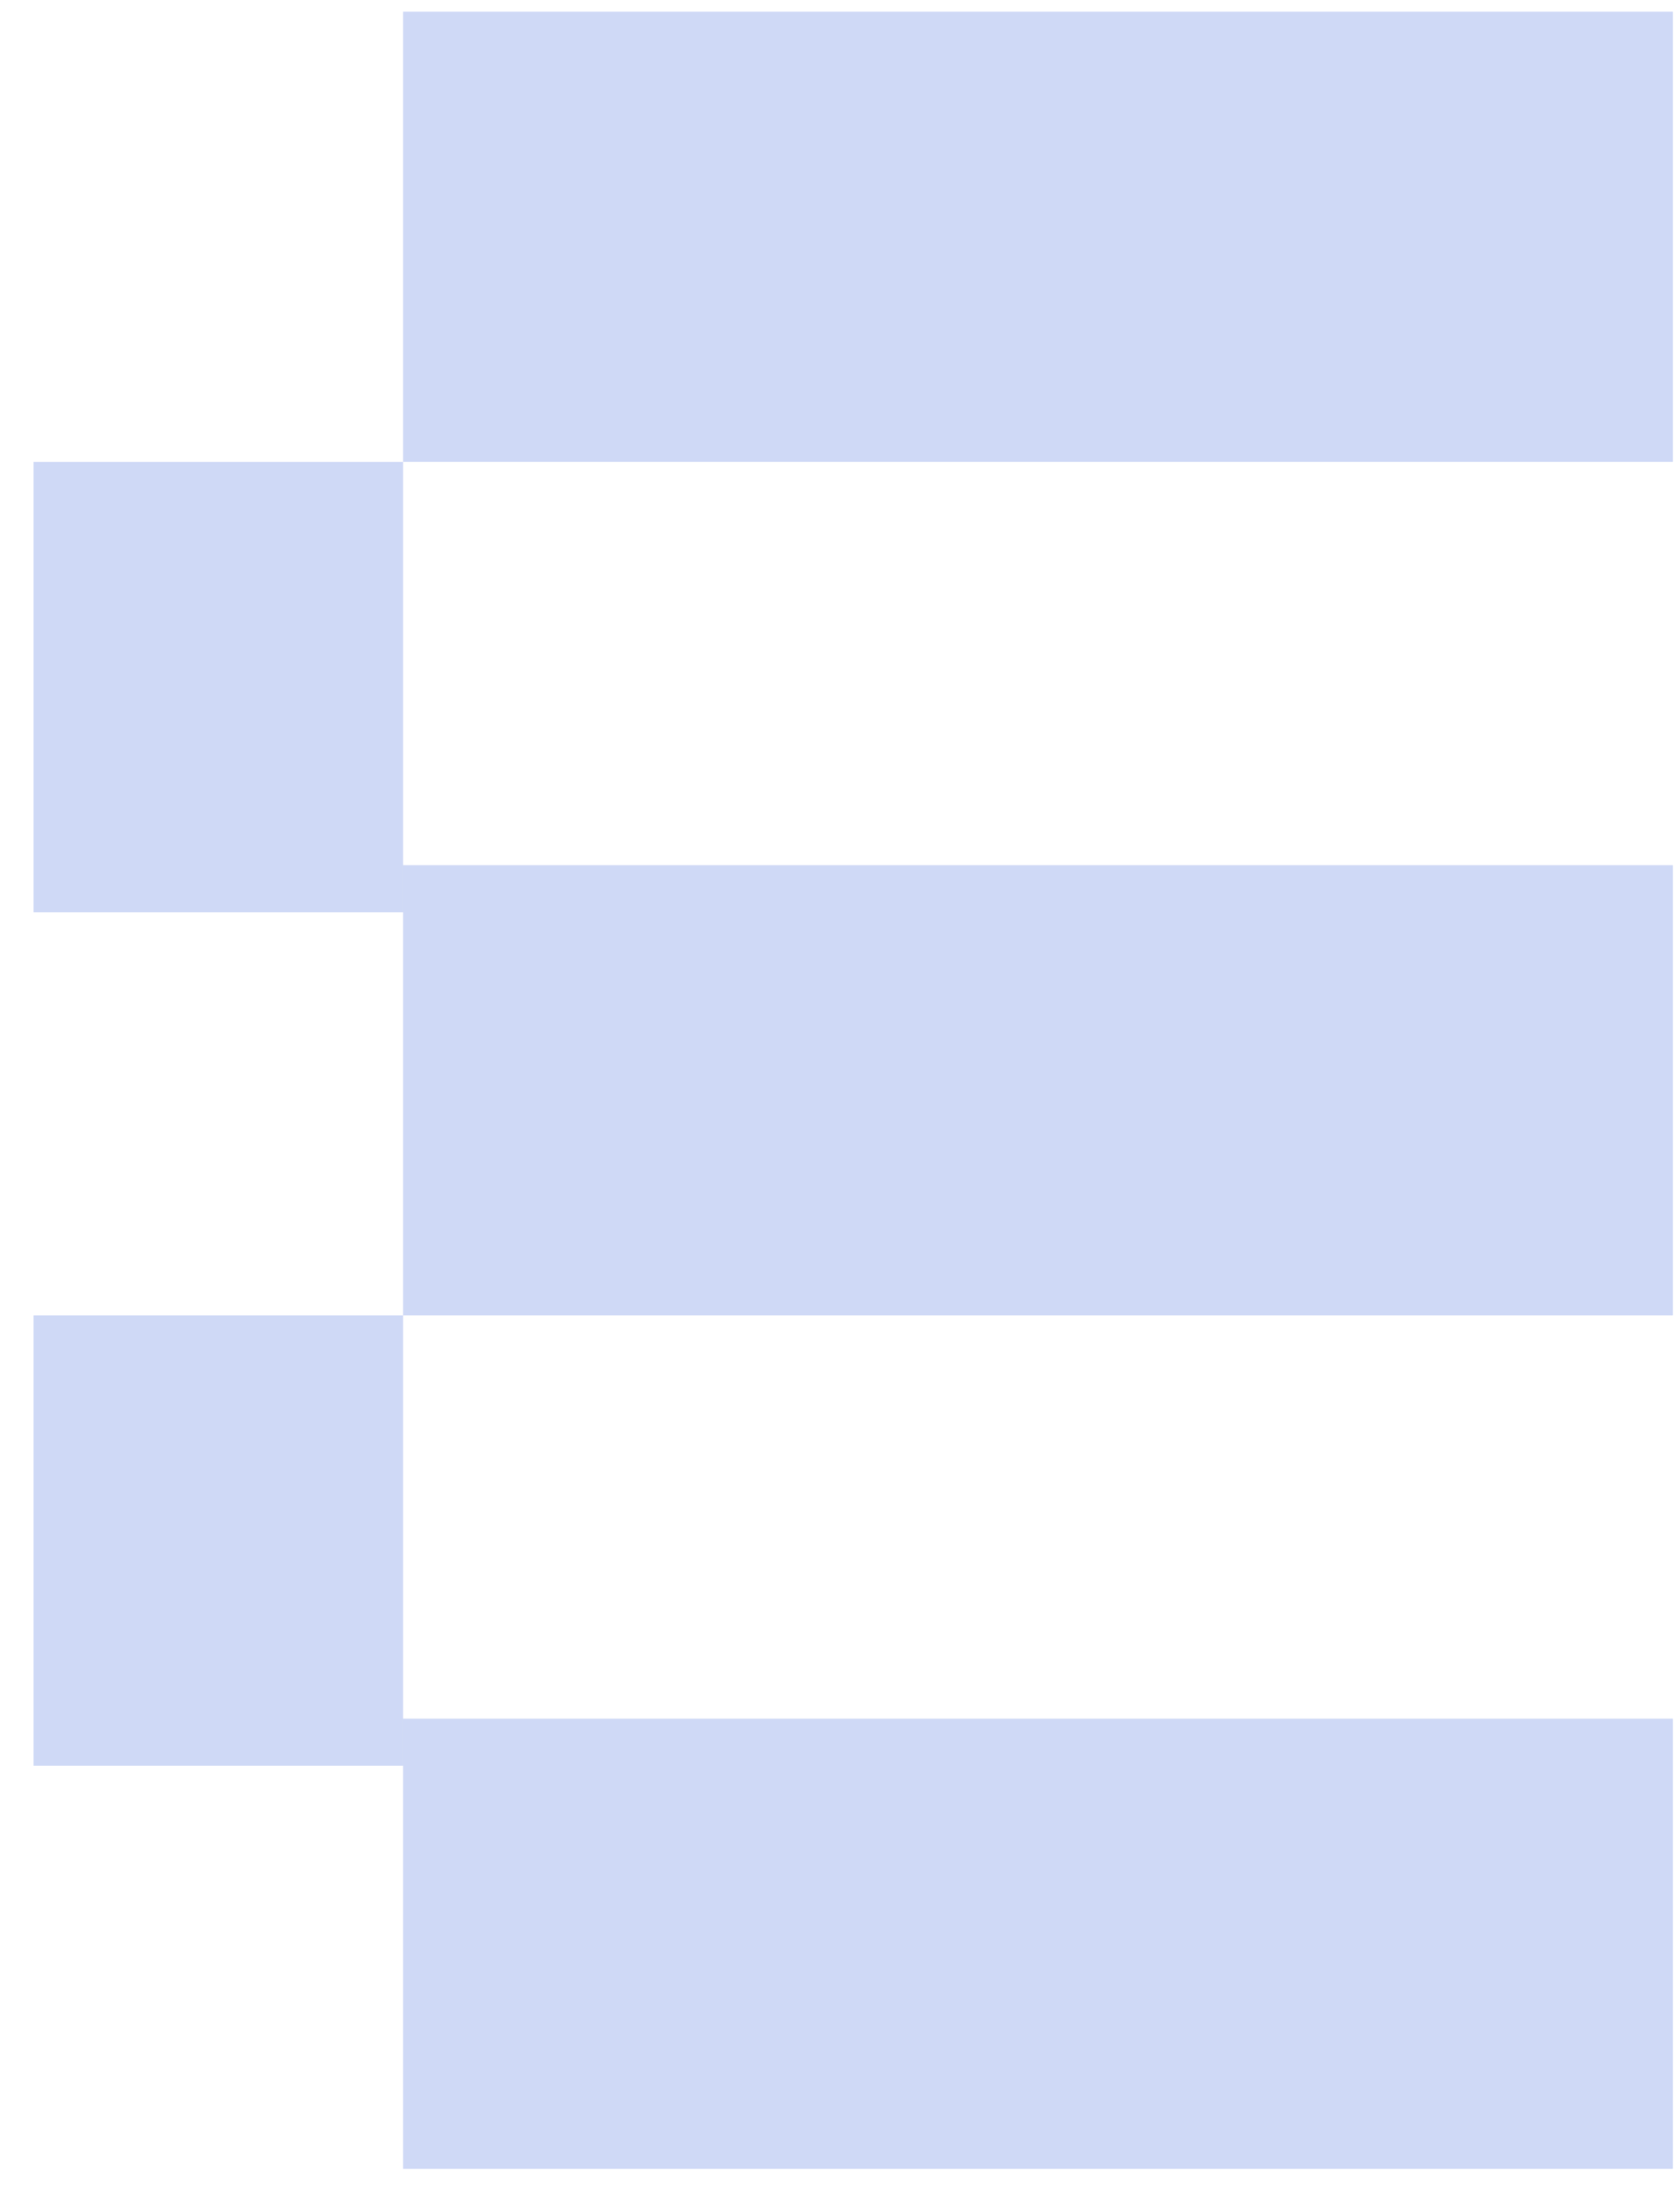
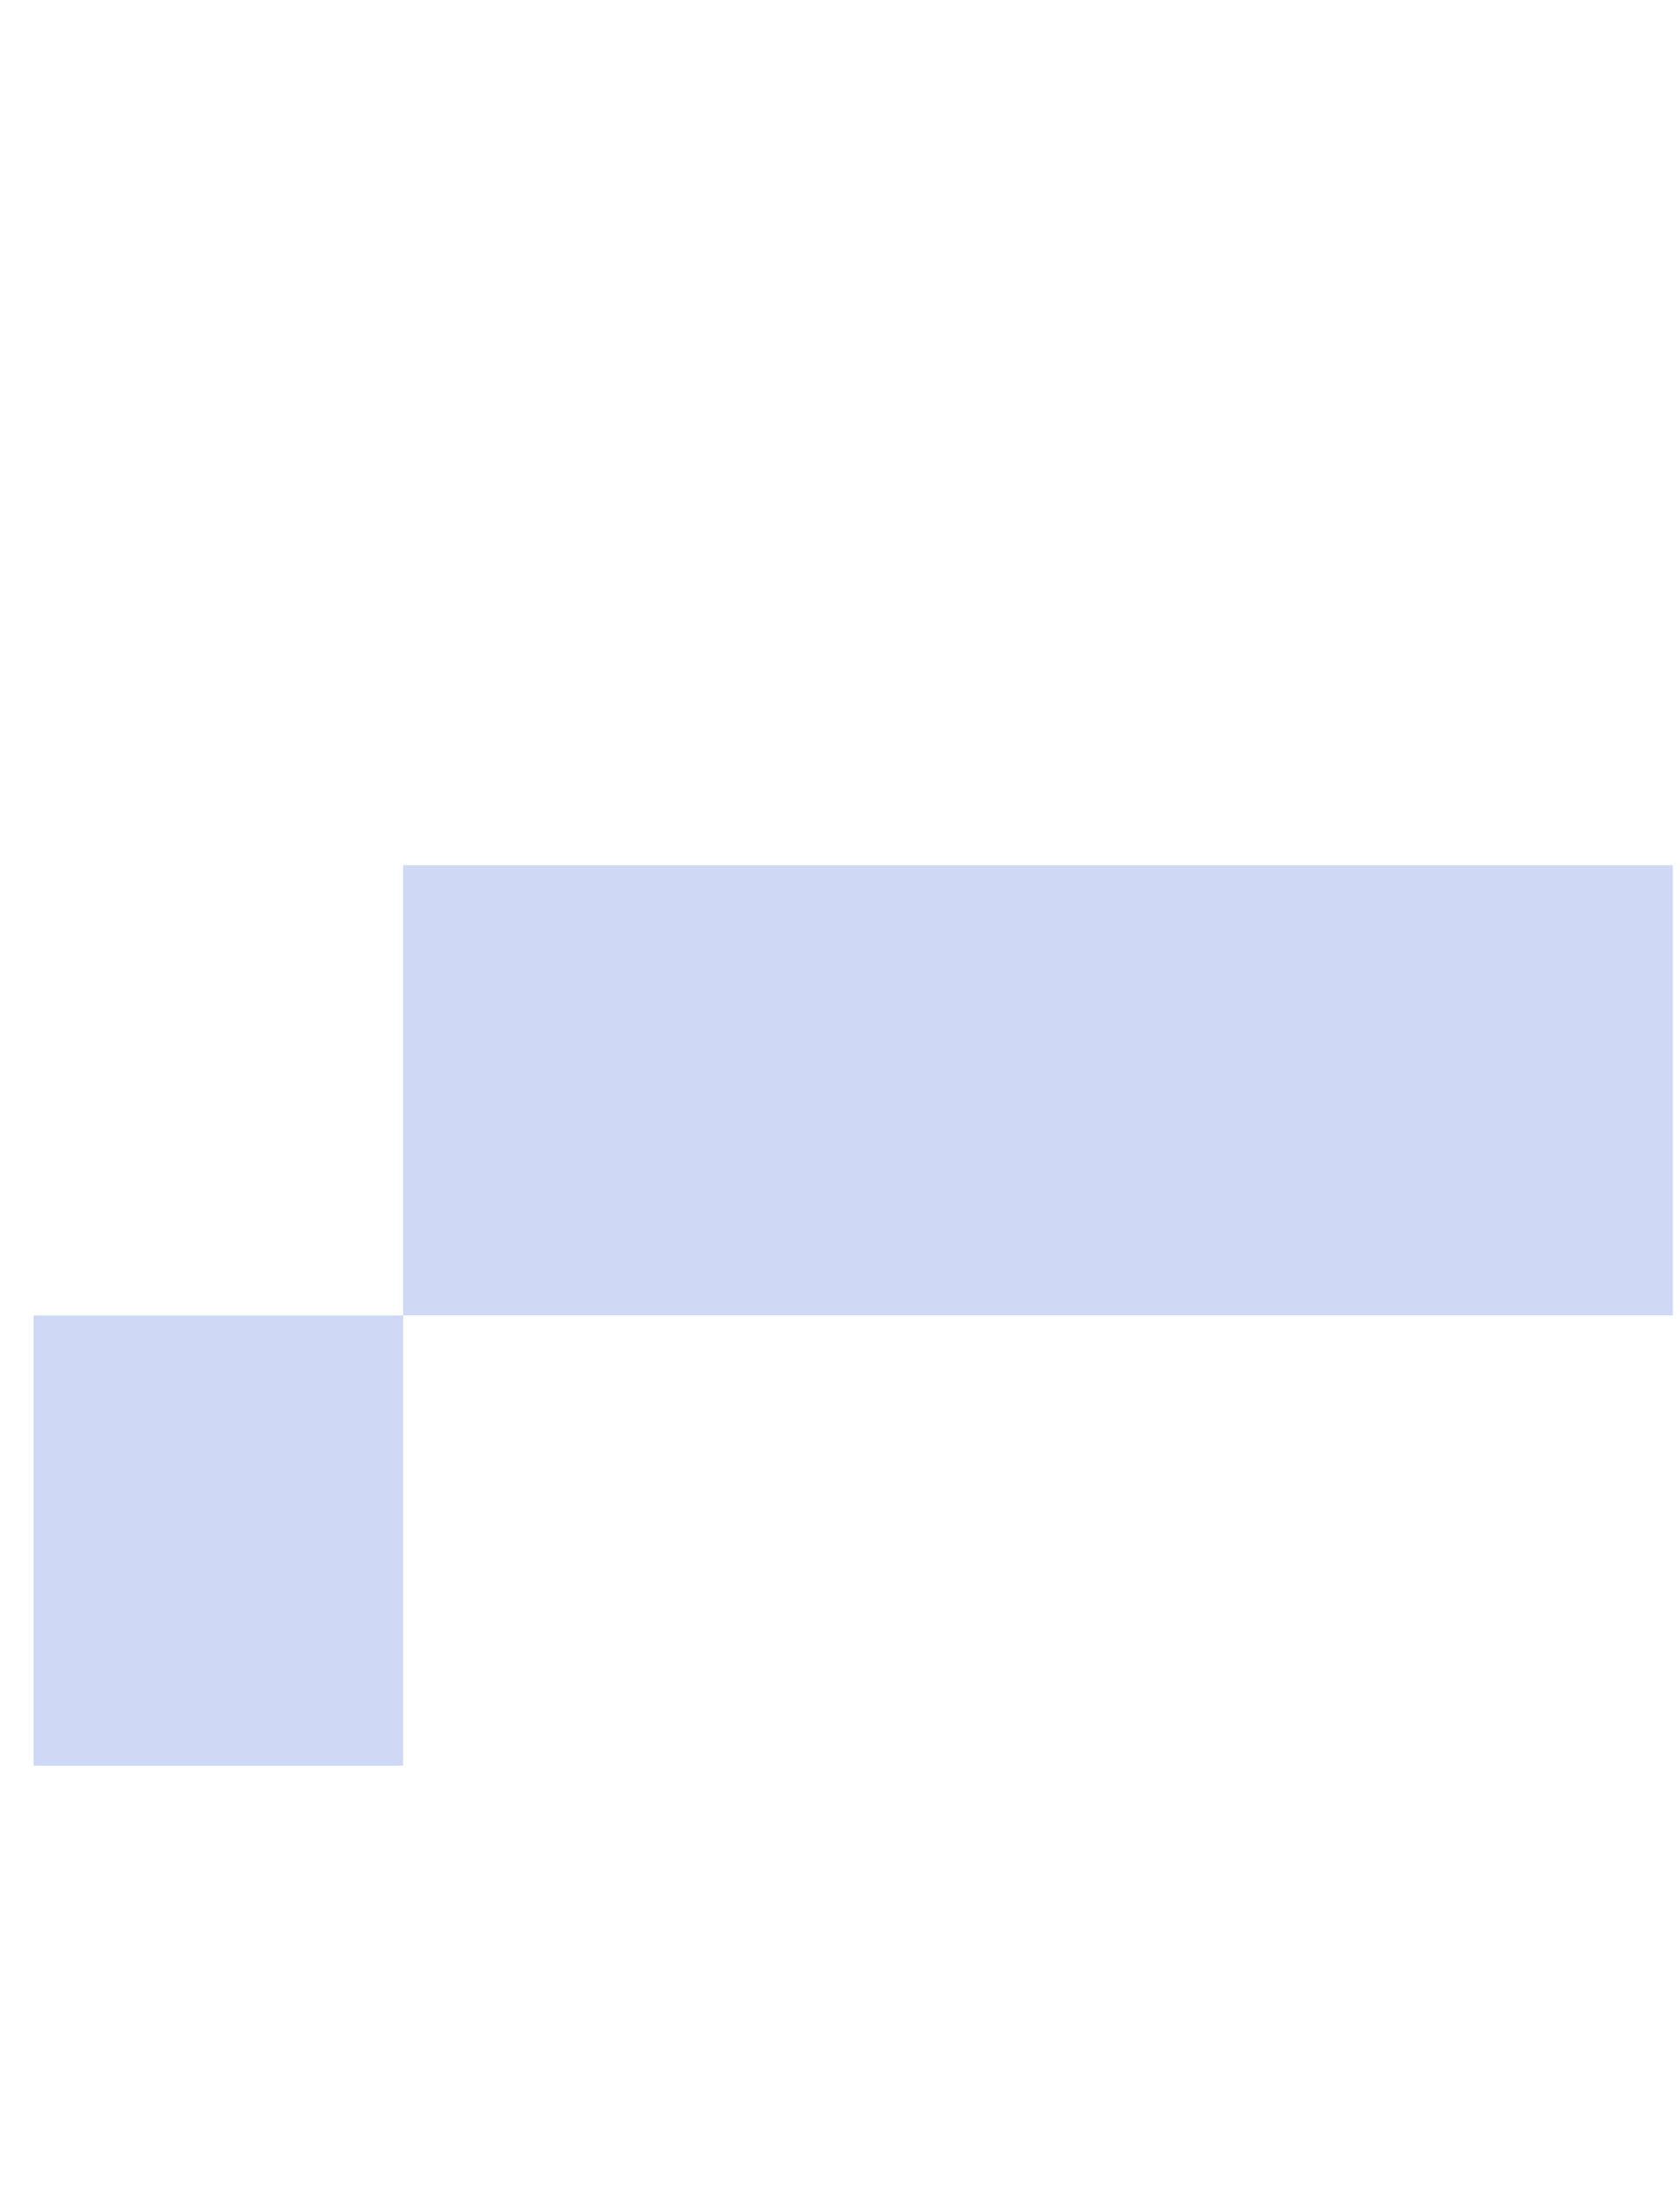
<svg xmlns="http://www.w3.org/2000/svg" width="46" height="60" viewBox="0 0 46 60" fill="none">
-   <rect x="11.037" y="0.32" width="34.768" height="12.325" fill="#607FE0" fill-opacity="0.3" />
-   <rect x="0.919" y="12.646" width="10.118" height="12.325" fill="#607FE0" fill-opacity="0.3" />
  <rect x="11.037" y="23.683" width="34.768" height="12.325" fill="#607FE0" fill-opacity="0.3" />
  <rect x="0.919" y="36.008" width="10.118" height="12.325" fill="#607FE0" fill-opacity="0.3" />
-   <rect x="11.037" y="47.045" width="34.768" height="12.325" fill="#607FE0" fill-opacity="0.3" />
</svg>